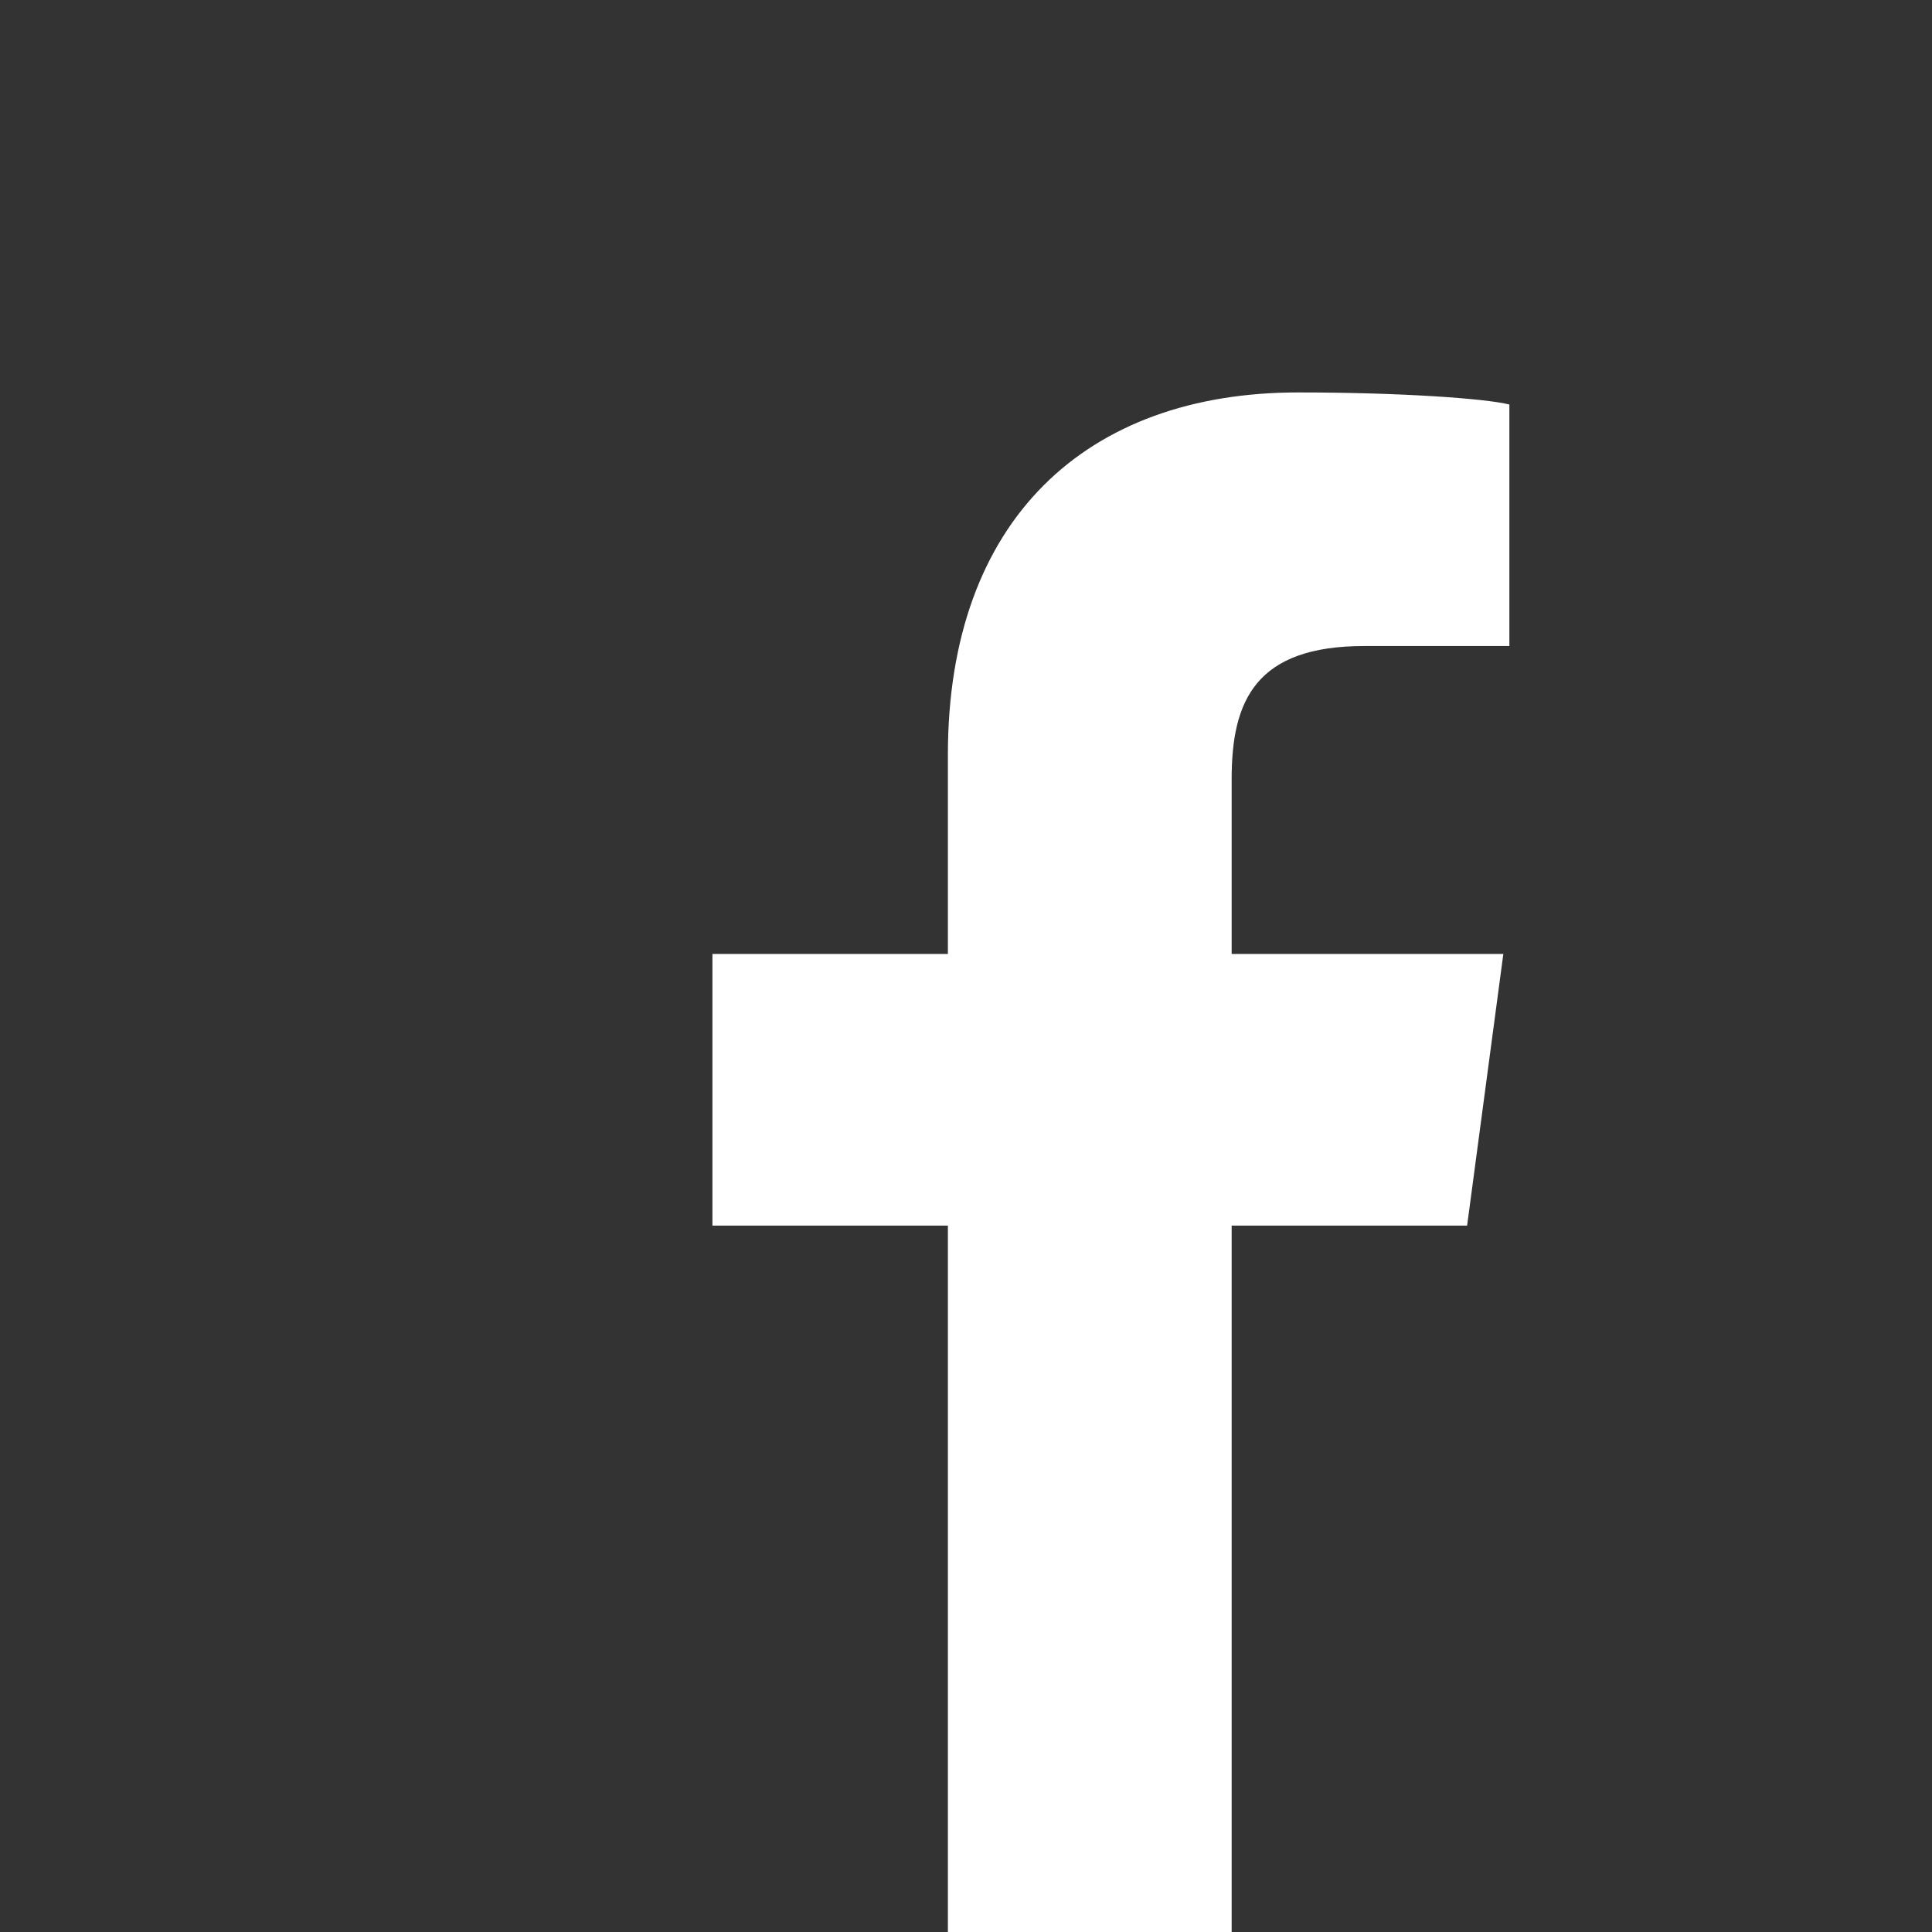
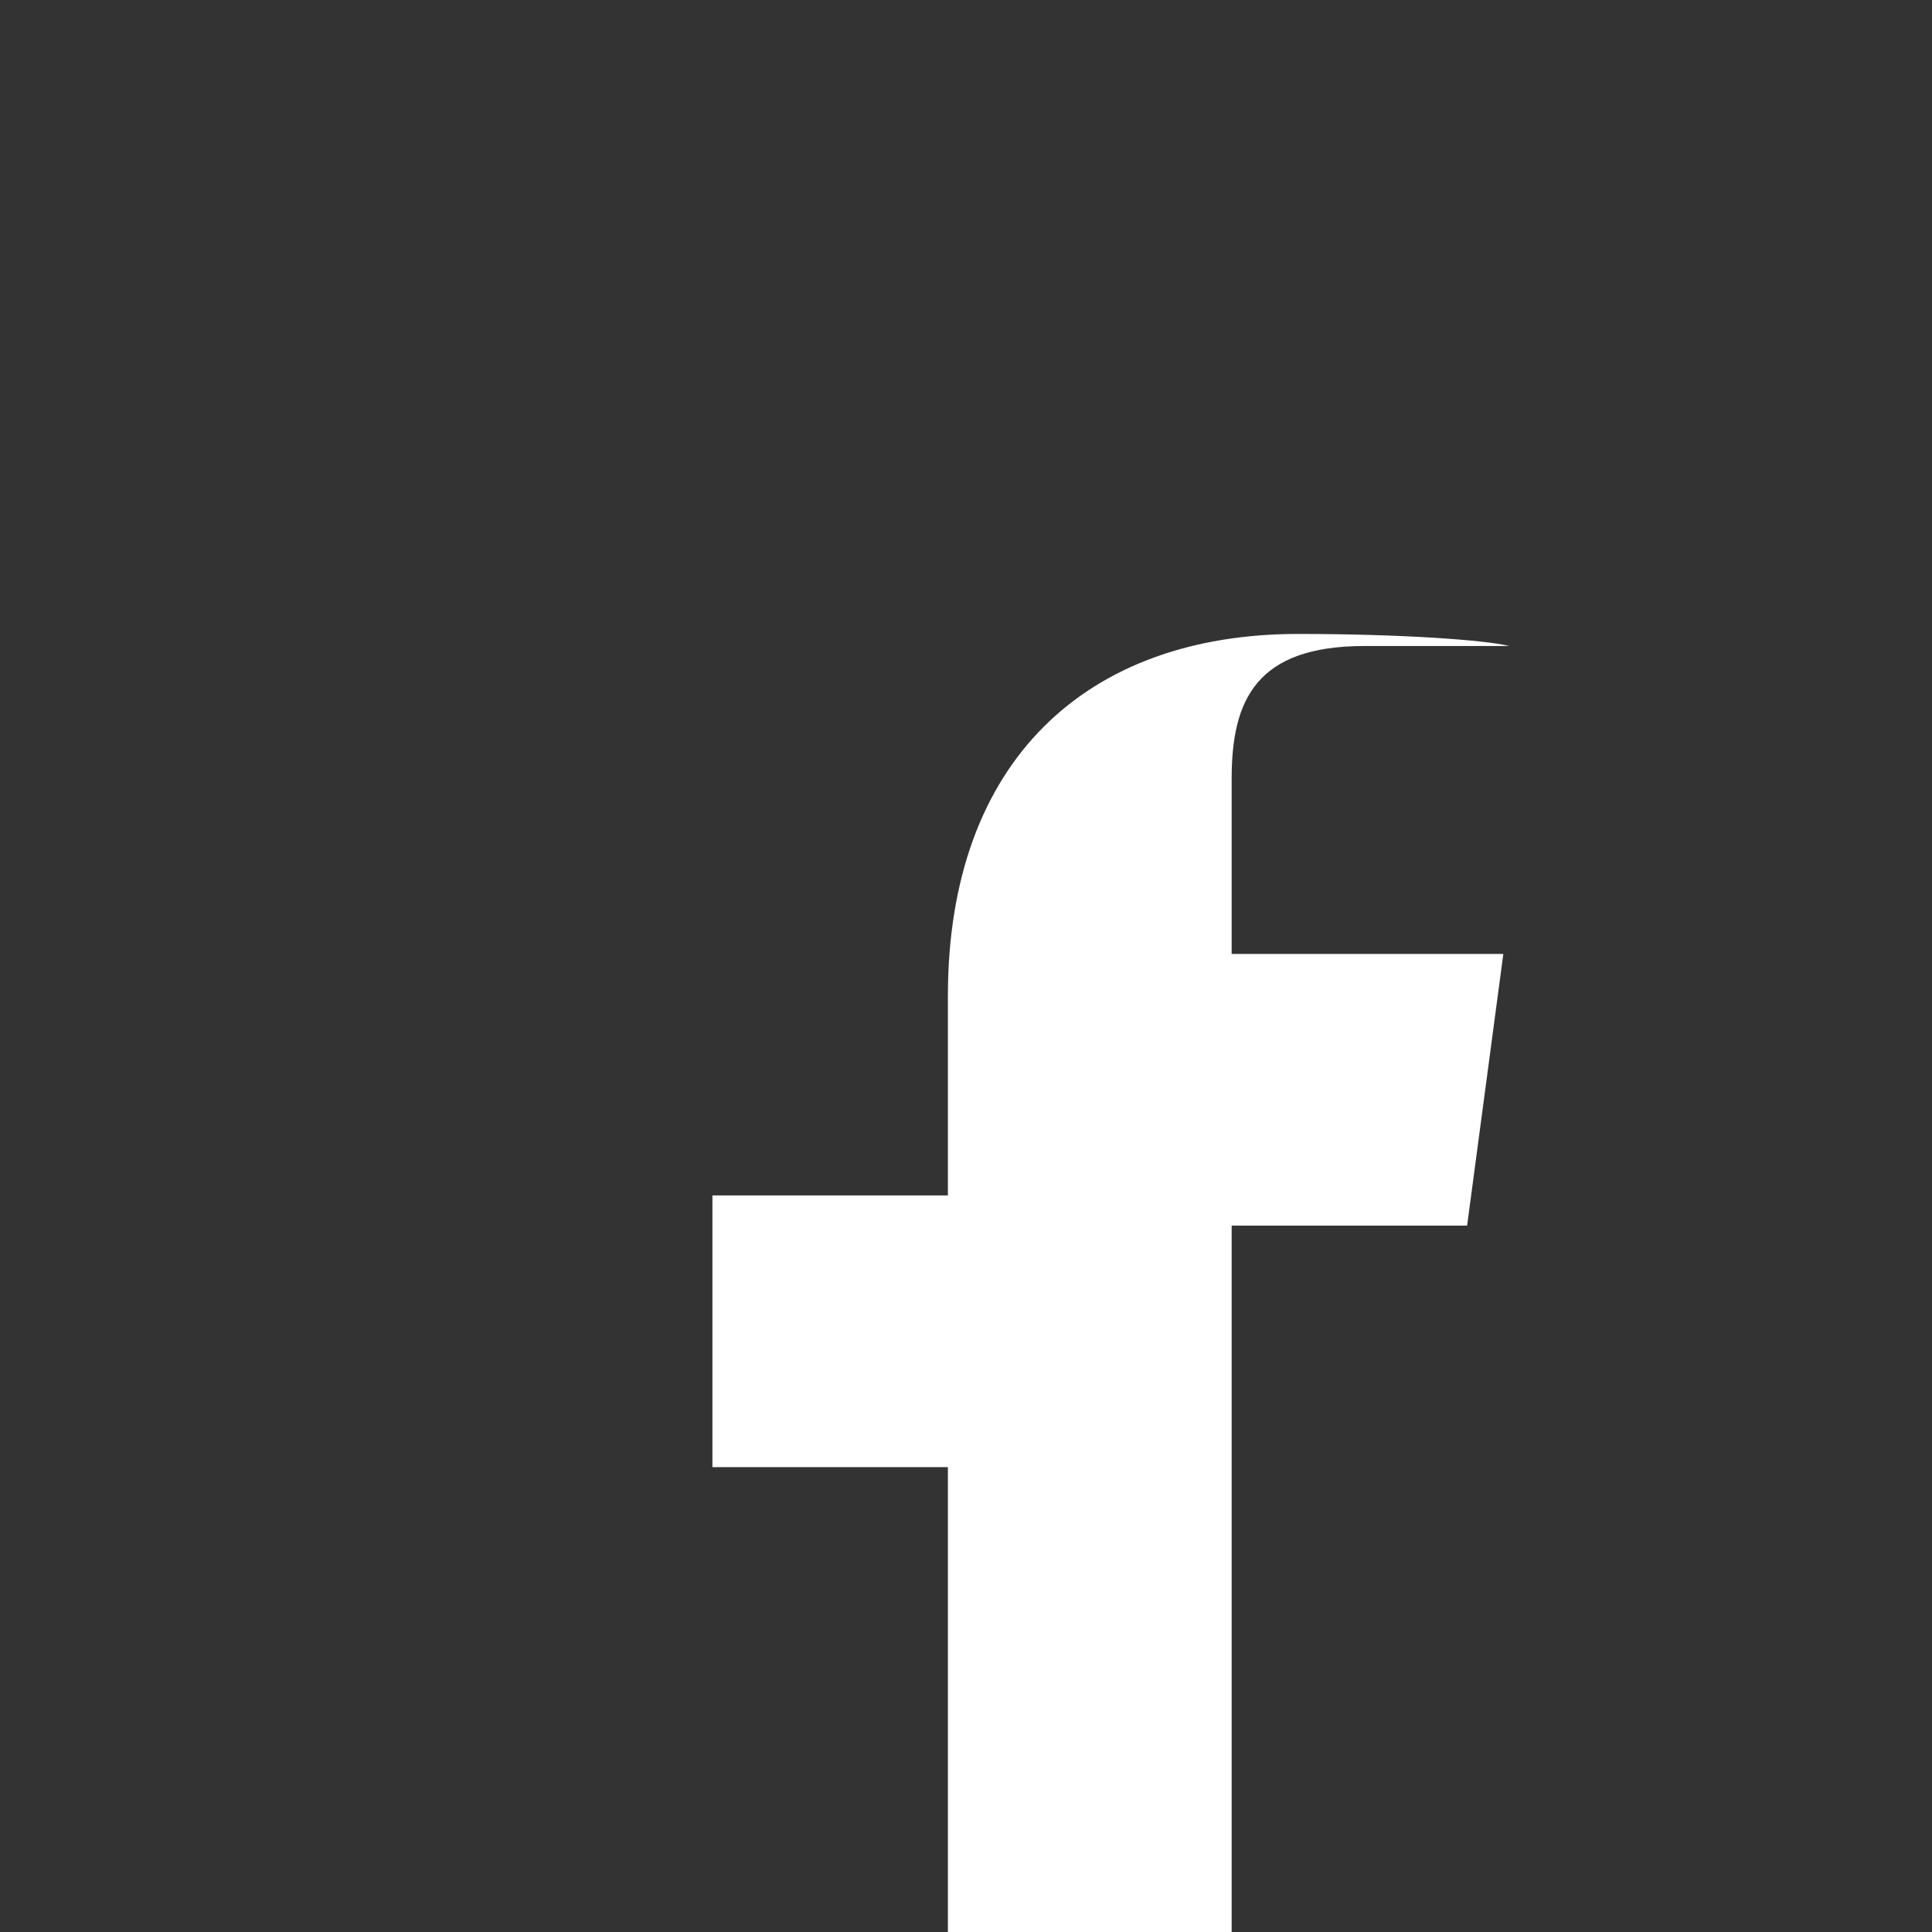
<svg xmlns="http://www.w3.org/2000/svg" version="1.1" id="Layer_1" x="0px" y="0px" width="32px" height="32px" viewBox="7 -7 32 32" enable-background="new 7 -7 32 32" xml:space="preserve">
  <rect x="7" y="-7" width="32" height="32" fill="#333333" stroke="none" />
  <g>
-     <path fill="#FFFFFF" d="M31.3,13.3l0.6-4.5h-4.5V5.9c0-1.3,0.4-2.2,2.2-2.2H32v-4c-0.4-0.1-1.8-0.2-3.5-0.2c-3.5,0-5.8,2.1-5.8,6   v3.3h-3.9v4.5h3.9V25h4.7V13.3H31.3z" />
+     <path fill="#FFFFFF" d="M31.3,13.3l0.6-4.5h-4.5V5.9c0-1.3,0.4-2.2,2.2-2.2H32c-0.4-0.1-1.8-0.2-3.5-0.2c-3.5,0-5.8,2.1-5.8,6   v3.3h-3.9v4.5h3.9V25h4.7V13.3H31.3z" />
  </g>
</svg>